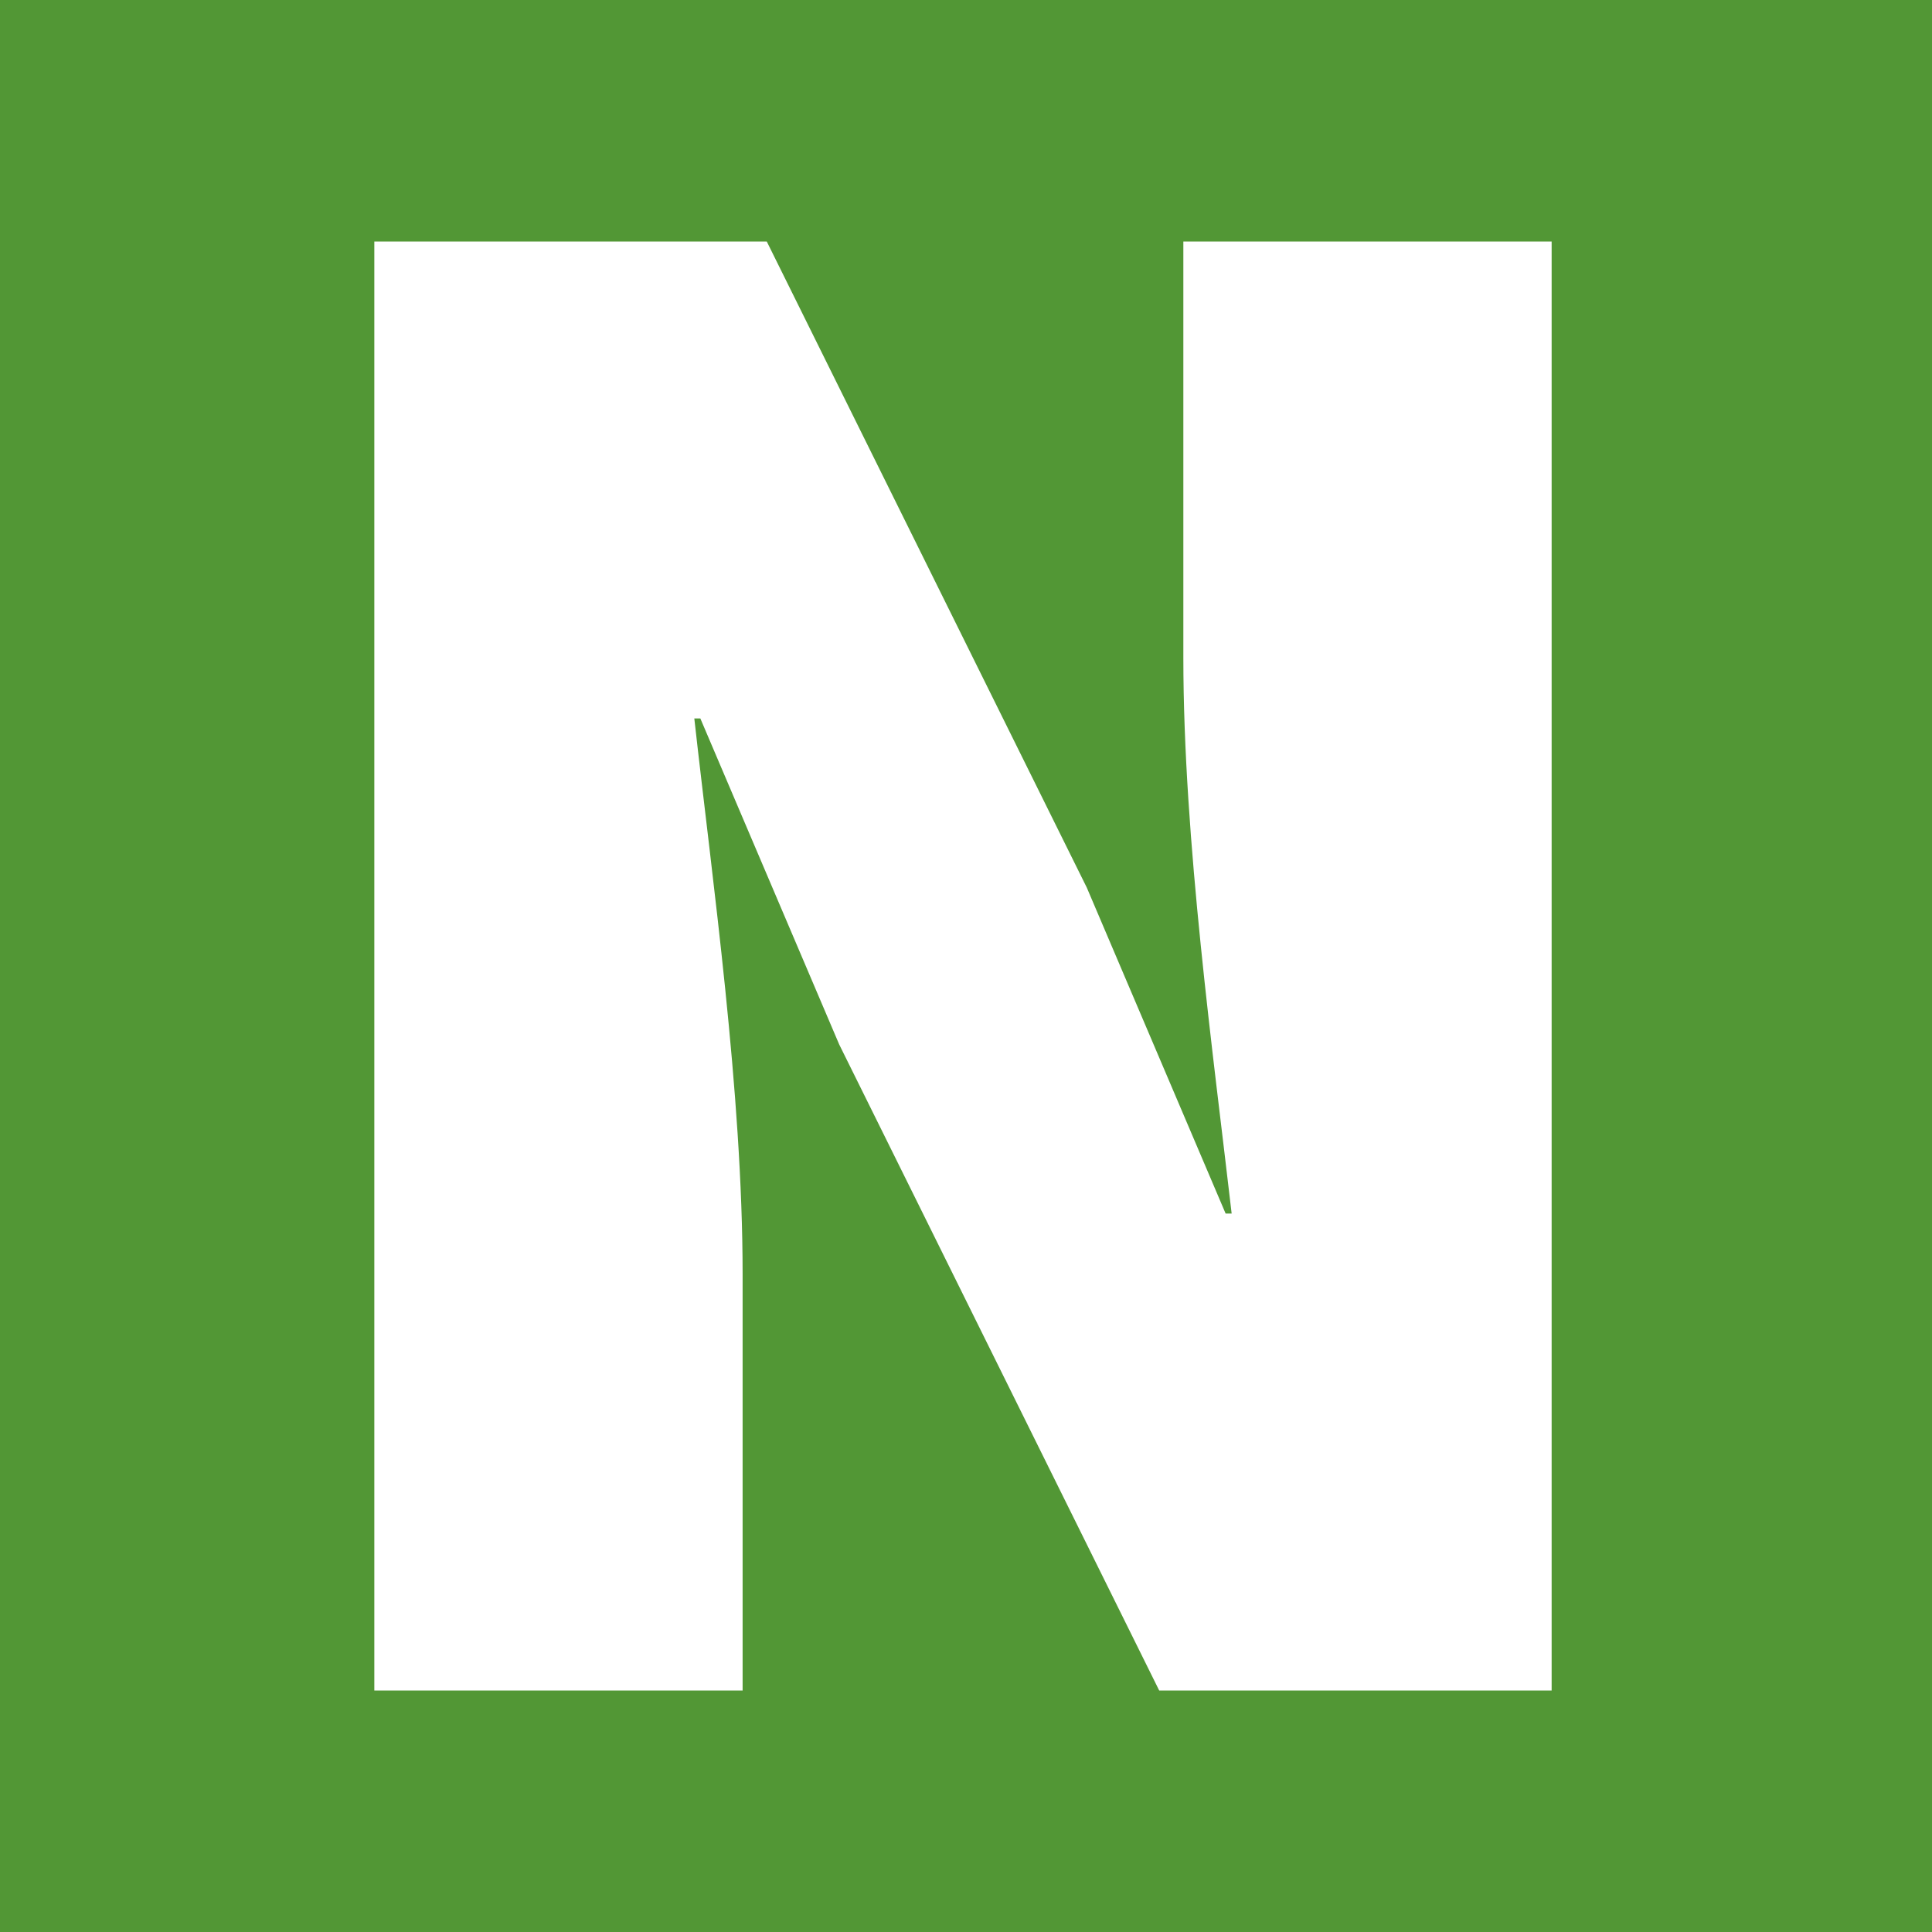
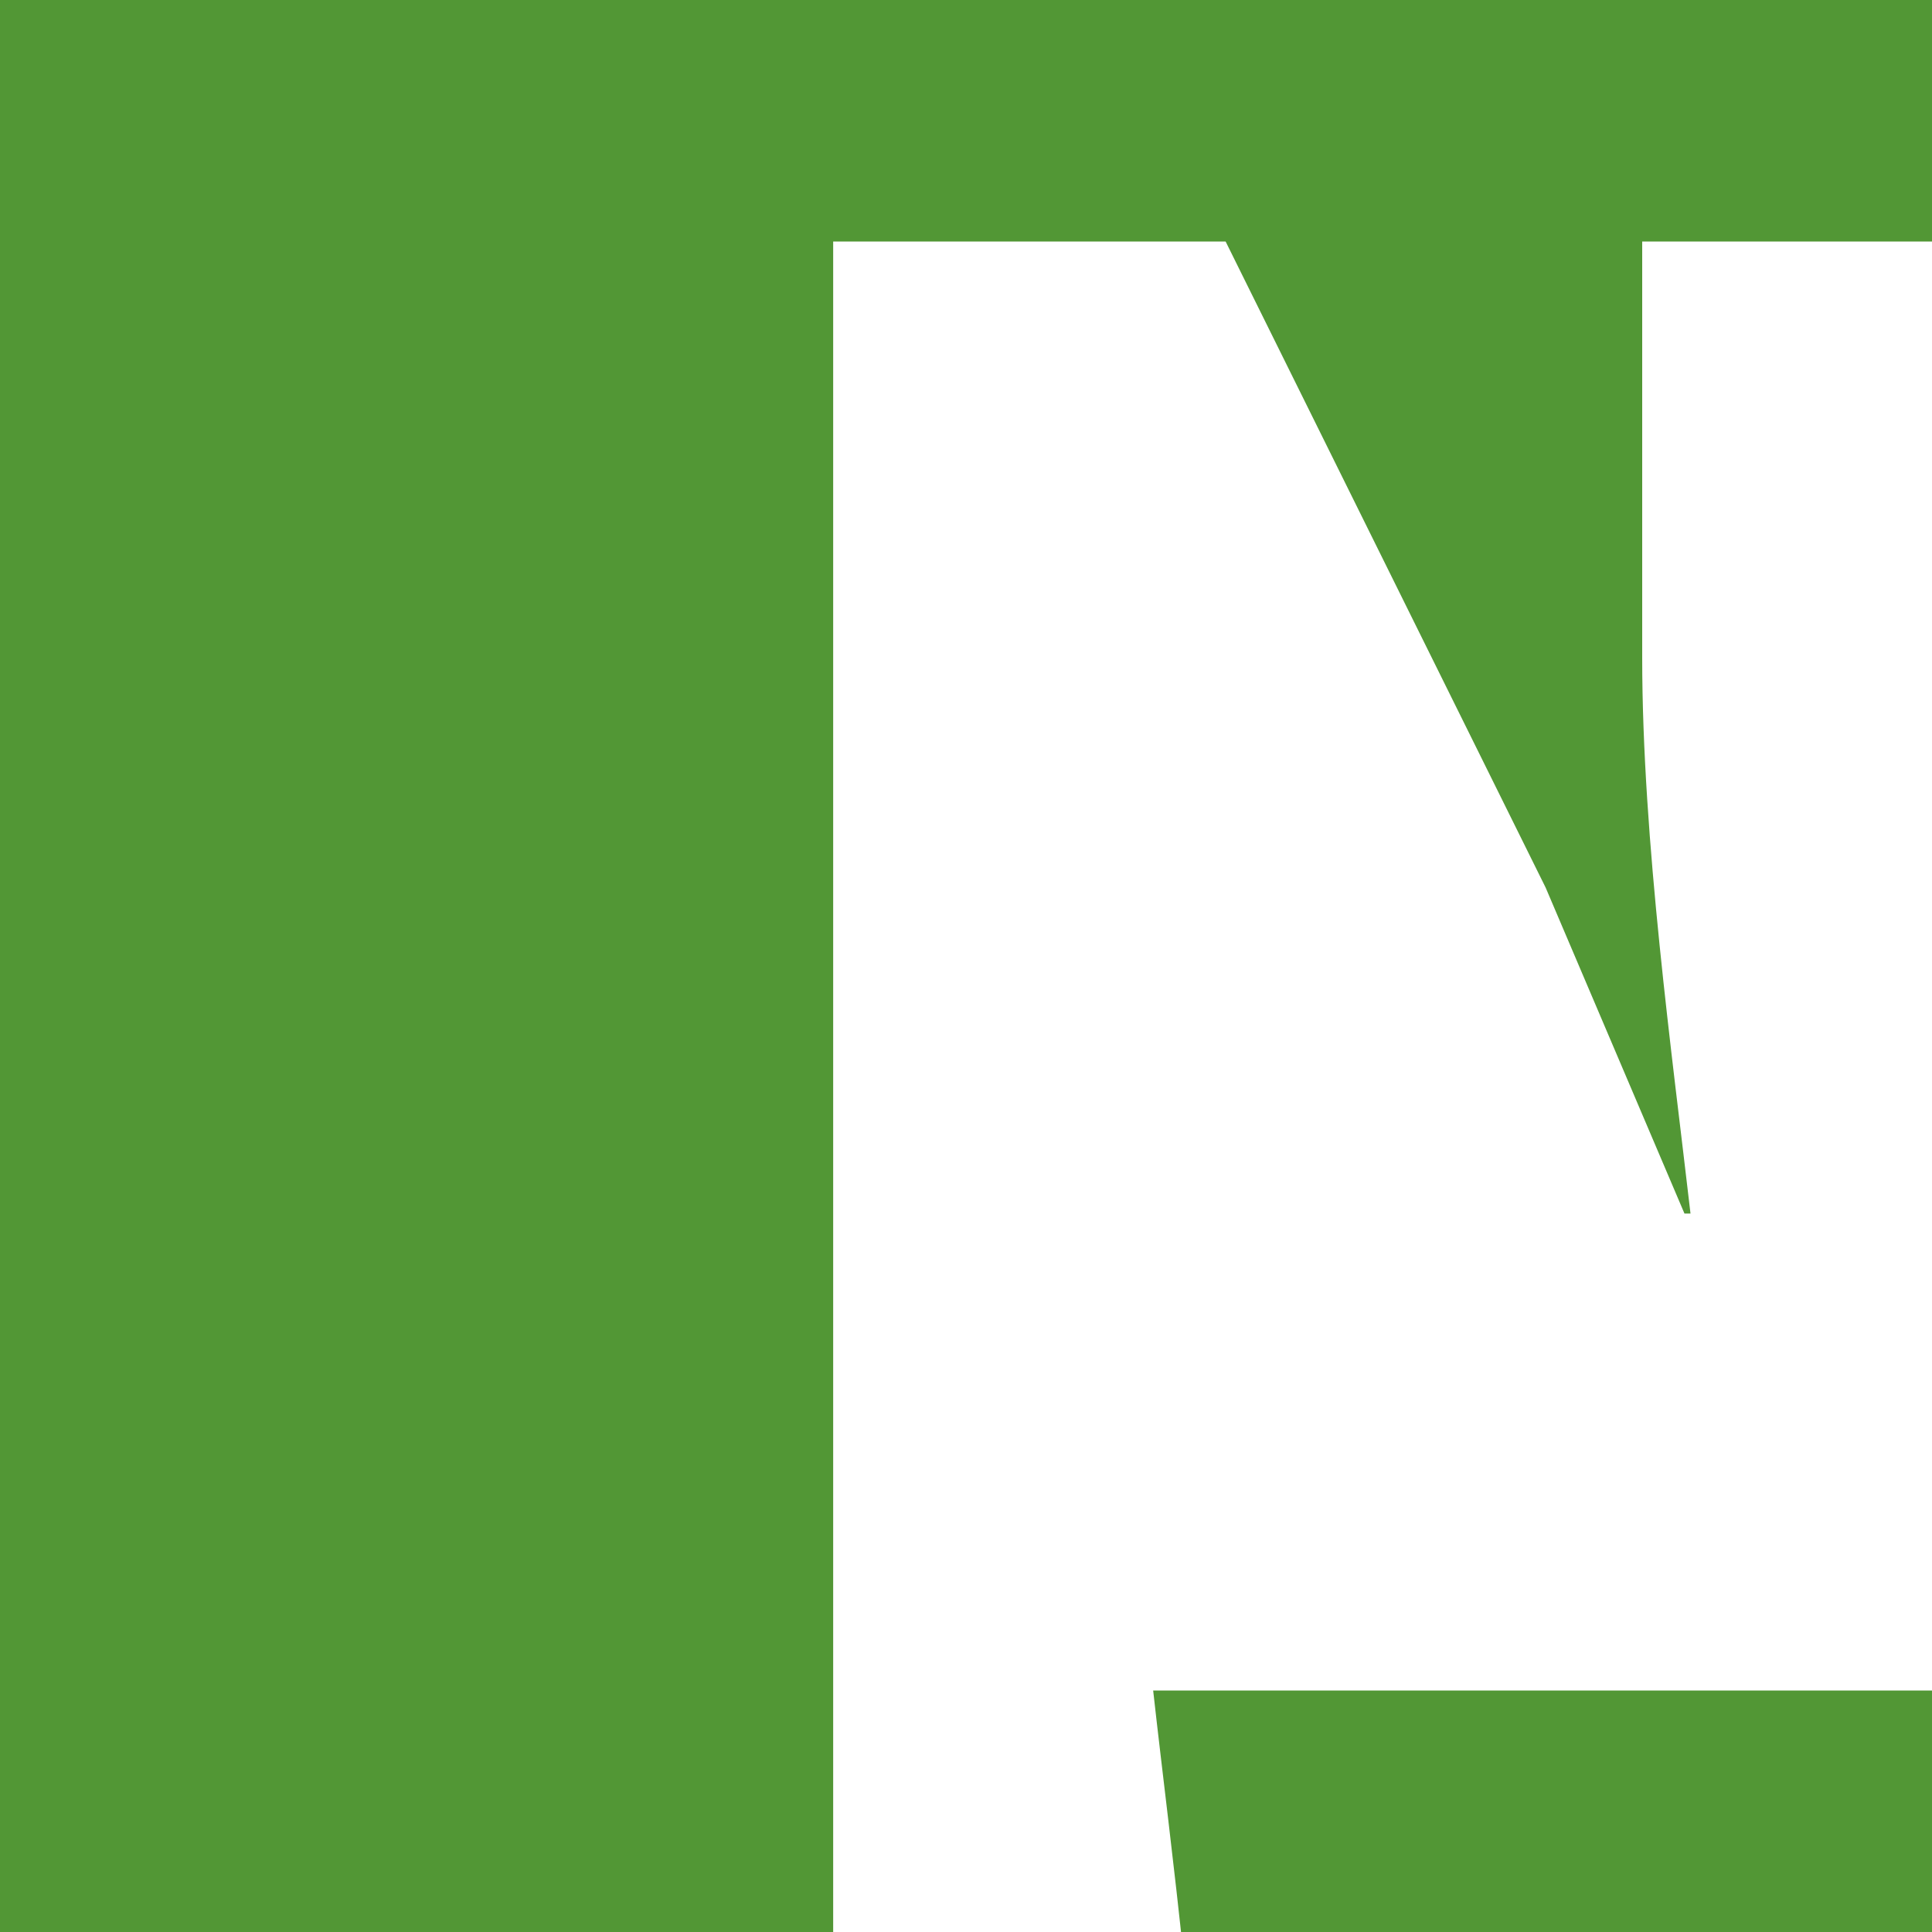
<svg xmlns="http://www.w3.org/2000/svg" version="1.1" width="32" height="32">
  <svg version="1.1" viewBox="0 0 32 32">
    <defs>
      <style>
      .cls-1 {
        fill: #529735;
      }
    </style>
    </defs>
    <g>
      <g id="SvgjsG1010">
-         <path class="cls-1" d="M0,0v32h32V0H0ZM25.7,28h-6.5l-5.3-10.7-2.3-5.4h-.1c.3,2.7.8,6.2.8,9.2v6.9h-6.1V4h6.5l5.3,10.7,2.3,5.4h.1c-.3-2.6-.8-6.2-.8-9.2v-6.9h6.1v24Z" />
+         <path class="cls-1" d="M0,0v32h32V0H0ZM25.7,28h-6.5h-.1c.3,2.7.8,6.2.8,9.2v6.9h-6.1V4h6.5l5.3,10.7,2.3,5.4h.1c-.3-2.6-.8-6.2-.8-9.2v-6.9h6.1v24Z" />
      </g>
    </g>
  </svg>
  <style>@media (prefers-color-scheme: light) { :root { filter: none; } }
@media (prefers-color-scheme: dark) { :root { filter: none; } }
</style>
</svg>